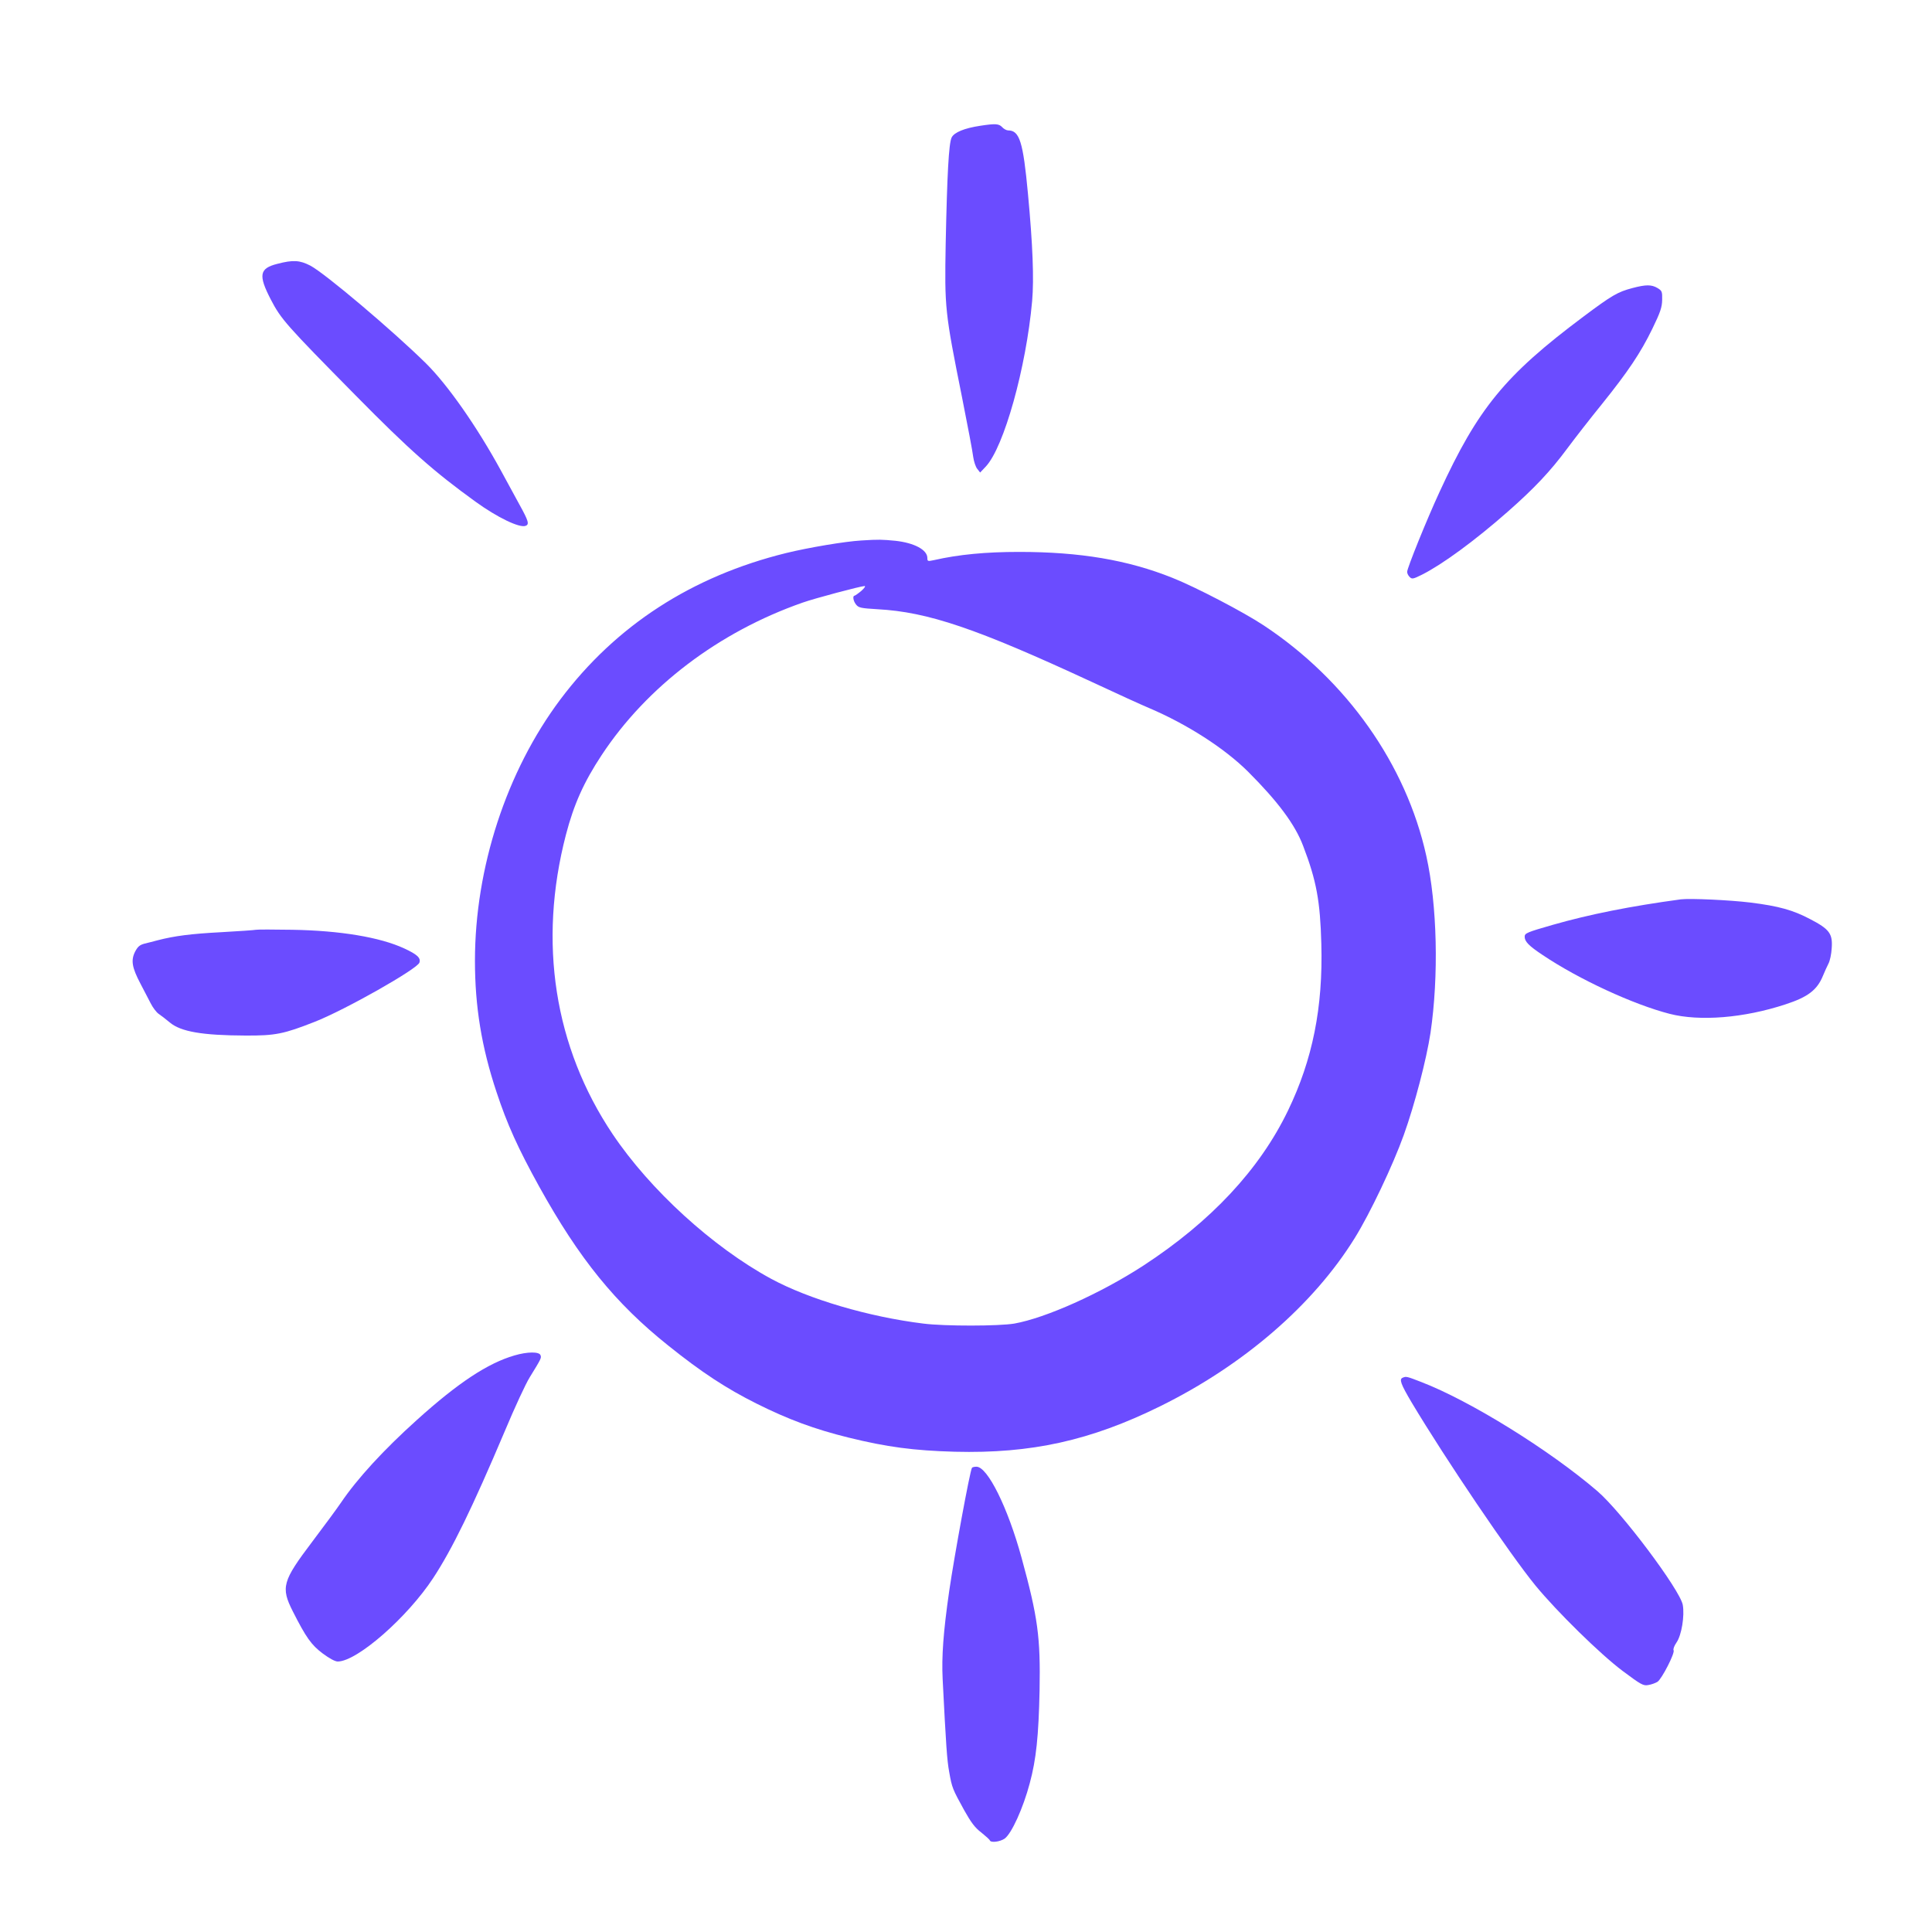
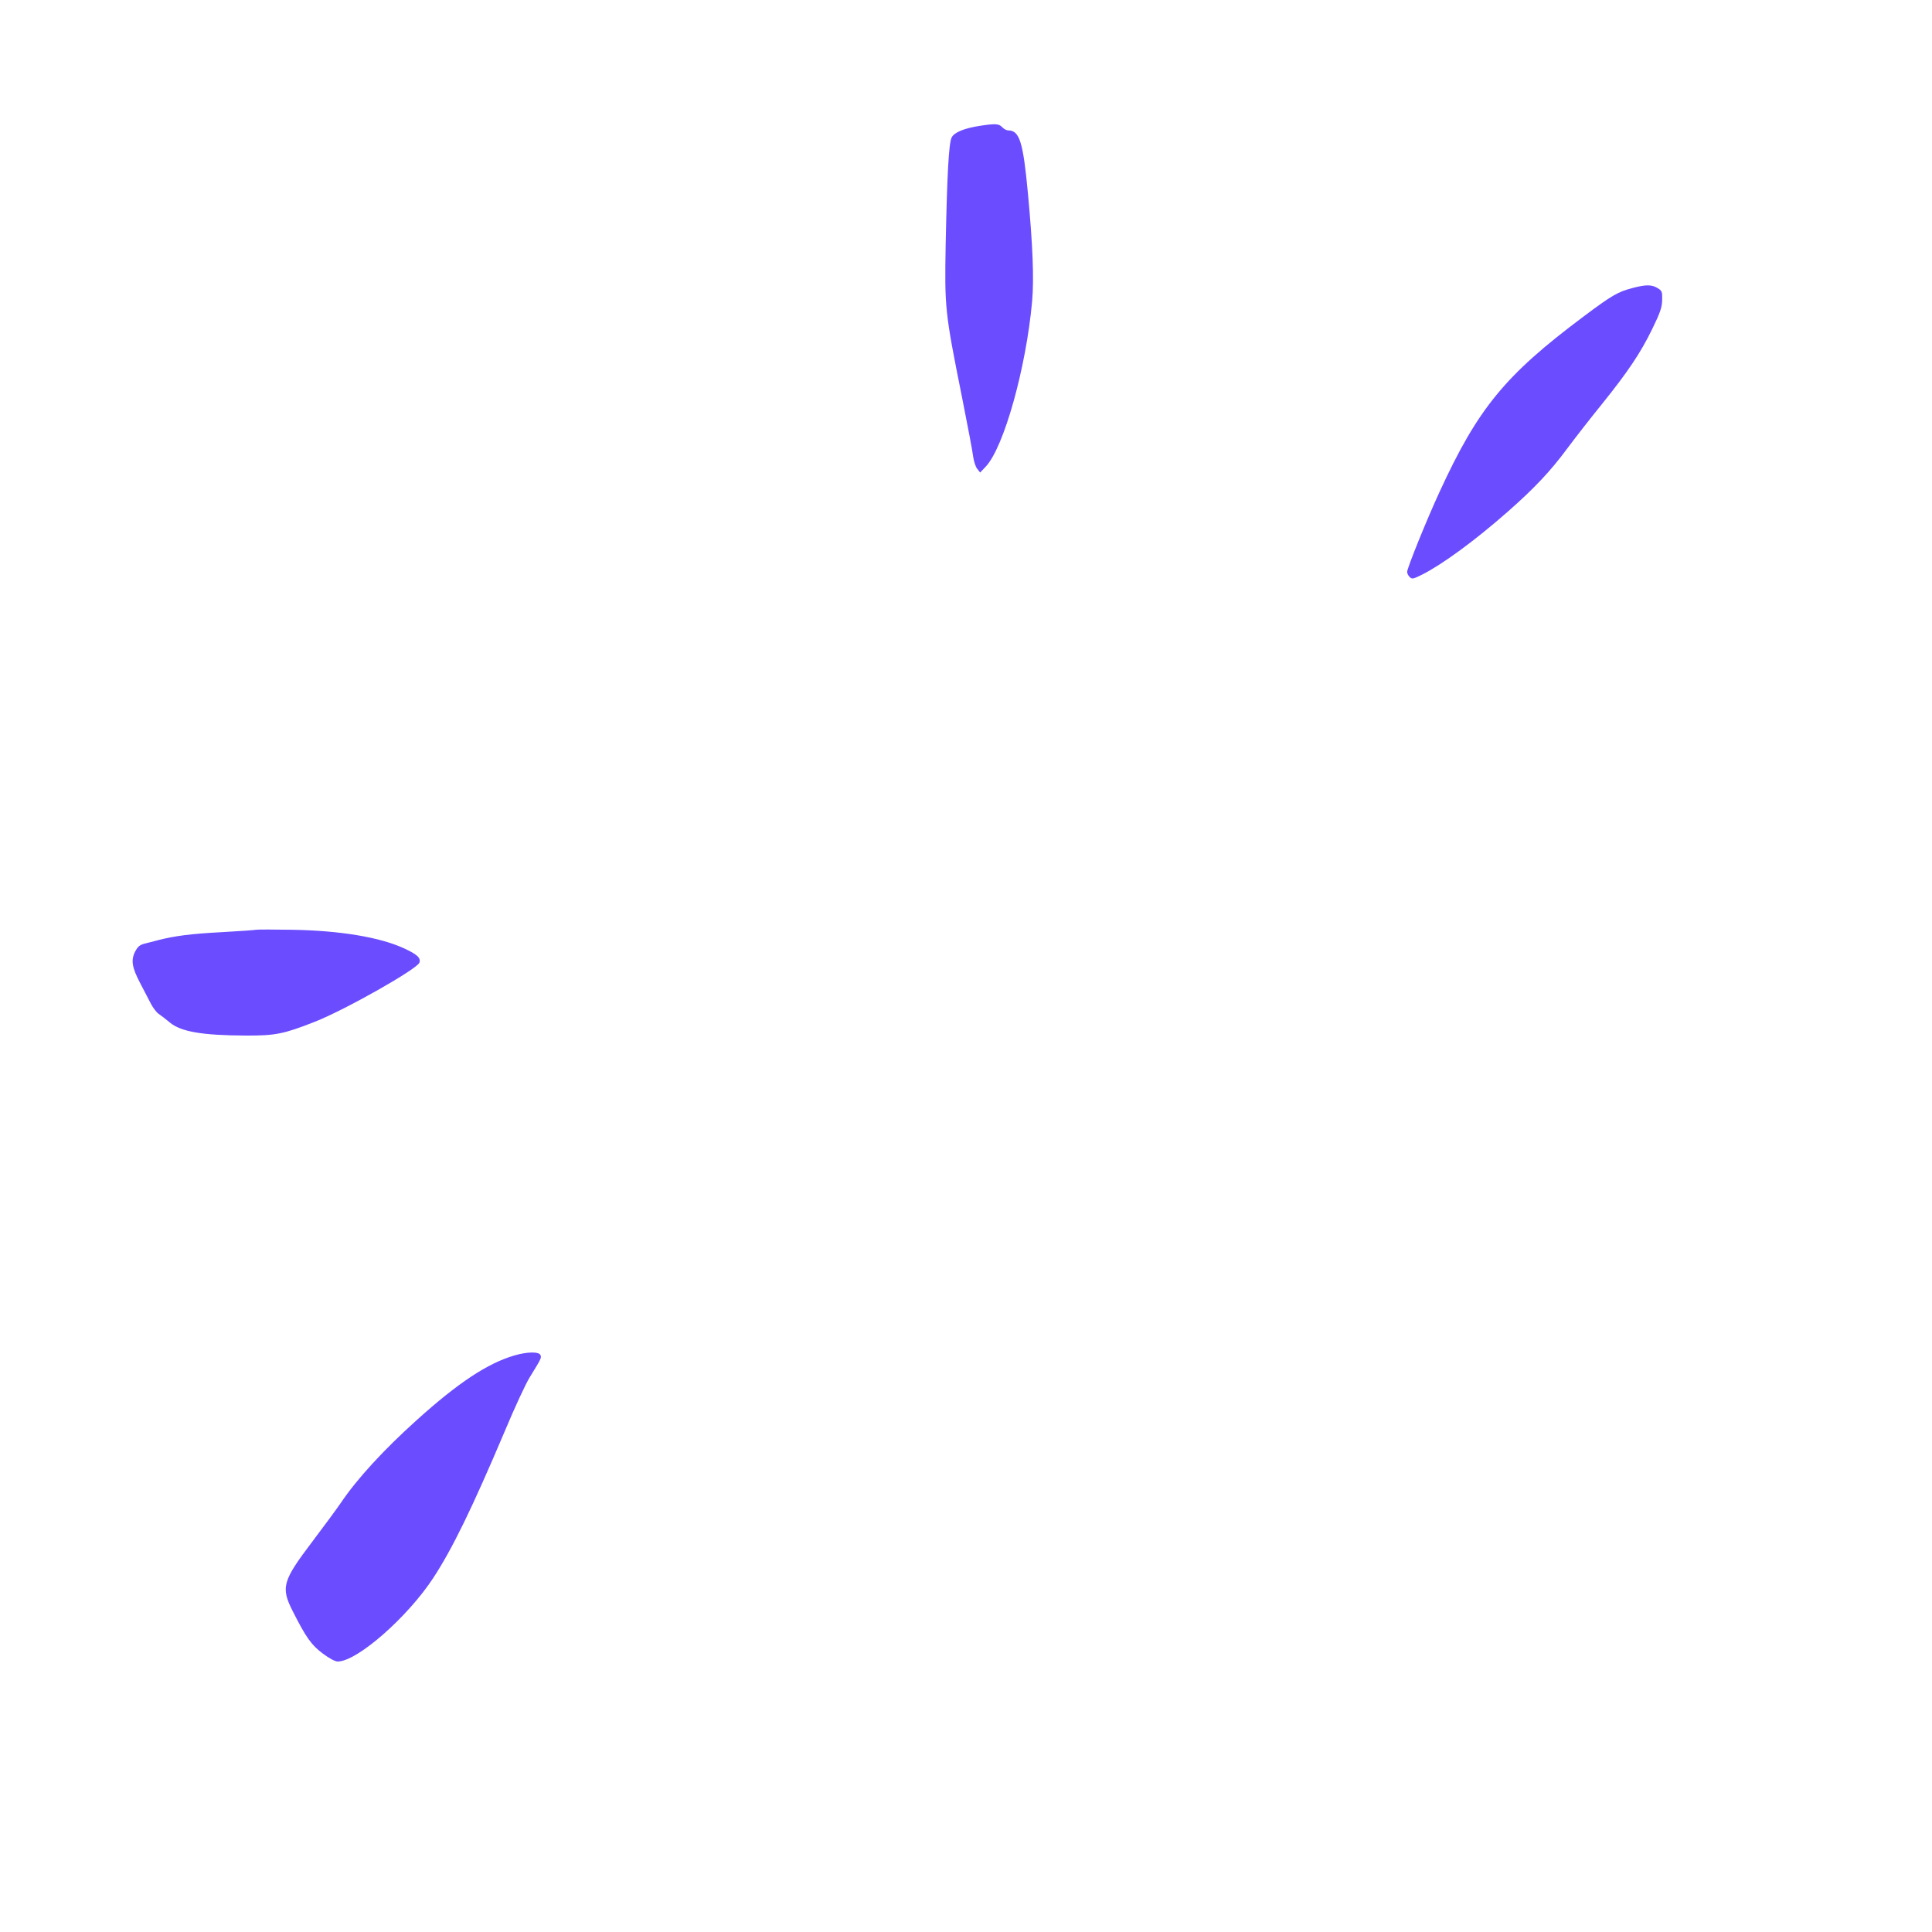
<svg xmlns="http://www.w3.org/2000/svg" width="60" height="60" viewBox="0 0 60 60" fill="none">
  <path d="M30.449 3.905C29.949 3.98 29.634 4.11 29.554 4.27C29.464 4.455 29.414 5.425 29.369 7.575C29.334 9.57 29.344 9.685 29.874 12.325C30.049 13.205 30.209 14.045 30.224 14.19C30.244 14.33 30.299 14.5 30.349 14.56L30.439 14.675L30.614 14.49C31.179 13.89 31.869 11.415 32.054 9.35C32.114 8.655 32.074 7.62 31.924 6.015C31.774 4.405 31.664 4.05 31.309 4.05C31.259 4.05 31.174 4.005 31.124 3.95C31.024 3.84 30.909 3.835 30.449 3.905Z" fill="#6B4CFF" />
-   <path d="M8.609 8.195C8.054 8.335 8.019 8.545 8.409 9.3C8.729 9.915 8.879 10.085 11.044 12.28C12.709 13.97 13.484 14.655 14.774 15.585C15.444 16.07 16.139 16.405 16.324 16.33C16.444 16.285 16.414 16.18 16.129 15.665C15.984 15.395 15.719 14.915 15.549 14.6C14.809 13.245 13.899 11.945 13.224 11.28C12.199 10.27 10.094 8.49 9.639 8.25C9.309 8.08 9.104 8.065 8.609 8.195Z" fill="#6B4CFF" />
  <path d="M50.7 8.945C50.24 9.065 50.06 9.17 49.165 9.84C46.74 11.655 45.9 12.68 44.705 15.28C44.305 16.145 43.7 17.645 43.7 17.76C43.7 17.805 43.735 17.88 43.78 17.92C43.85 17.99 43.885 17.985 44.165 17.845C44.8 17.525 45.815 16.78 46.82 15.895C47.645 15.17 48.15 14.635 48.675 13.925C48.92 13.595 49.4 12.98 49.745 12.555C50.565 11.535 50.95 10.96 51.315 10.21C51.565 9.695 51.615 9.545 51.62 9.315C51.625 9.055 51.615 9.03 51.475 8.945C51.29 8.835 51.115 8.835 50.7 8.945Z" fill="#6B4CFF" />
-   <path d="M26.75 16.785C26.235 16.815 25.11 17.005 24.415 17.175C21.49 17.895 19.125 19.425 17.4 21.725C15.73 23.955 14.75 26.95 14.75 29.84C14.75 31.255 14.955 32.52 15.42 33.915C15.75 34.915 16.085 35.655 16.745 36.85C17.99 39.095 19.11 40.475 20.75 41.785C21.79 42.62 22.555 43.12 23.495 43.59C24.475 44.08 25.295 44.385 26.35 44.645C27.545 44.94 28.385 45.05 29.655 45.085C32.025 45.145 33.865 44.74 36.025 43.675C38.625 42.395 40.795 40.515 42.075 38.445C42.545 37.69 43.26 36.185 43.595 35.25C43.935 34.305 44.3 32.9 44.425 32.08C44.685 30.315 44.635 28.105 44.295 26.58C43.67 23.745 41.825 21.13 39.25 19.425C38.625 19.01 37.13 18.23 36.41 17.945C35.025 17.39 33.54 17.14 31.65 17.14C30.615 17.14 29.775 17.22 29.005 17.395C28.815 17.435 28.8 17.435 28.8 17.33C28.8 17.075 28.395 16.86 27.81 16.795C27.385 16.755 27.305 16.75 26.75 16.785ZM26.75 18.35C26.655 18.43 26.56 18.495 26.54 18.5C26.47 18.5 26.5 18.675 26.59 18.78C26.665 18.875 26.745 18.89 27.25 18.92C28.82 19.005 30.32 19.515 33.89 21.17C34.68 21.54 35.495 21.91 35.7 21.995C36.87 22.495 38.025 23.235 38.76 23.965C39.68 24.885 40.22 25.605 40.47 26.27C40.885 27.35 41 27.99 41.035 29.31C41.09 31.285 40.765 32.905 40 34.49C39.12 36.315 37.61 37.935 35.5 39.31C34.175 40.17 32.48 40.93 31.5 41.105C31.025 41.185 29.345 41.19 28.675 41.105C26.975 40.895 25.125 40.35 23.95 39.715C22.135 38.73 20.19 36.955 19.025 35.22C17.215 32.52 16.705 29.27 17.575 25.925C17.82 24.985 18.13 24.29 18.685 23.45C20.09 21.32 22.325 19.625 24.925 18.715C25.29 18.585 26.72 18.205 26.85 18.2C26.89 18.2 26.845 18.265 26.75 18.35Z" fill="#6B4CFF" />
-   <path d="M52.2 27.93C50.645 28.14 49.365 28.395 48.225 28.721C47.425 28.951 47.35 28.98 47.35 29.09C47.35 29.241 47.48 29.375 47.91 29.66C49.035 30.416 50.725 31.195 51.85 31.485C52.785 31.726 54.16 31.616 55.45 31.191C56.145 30.965 56.435 30.745 56.615 30.3C56.665 30.175 56.745 30.006 56.785 29.925C56.83 29.84 56.875 29.631 56.885 29.451C56.92 28.995 56.815 28.855 56.21 28.541C55.685 28.265 55.245 28.14 54.365 28.03C53.72 27.951 52.495 27.895 52.2 27.93Z" fill="#6B4CFF" />
  <path d="M7.95 28.875C7.91 28.885 7.425 28.92 6.87 28.95C5.925 29 5.425 29.065 4.9 29.2C4.775 29.235 4.59 29.28 4.49 29.305C4.34 29.345 4.28 29.395 4.195 29.555C4.06 29.825 4.1 30.05 4.36 30.545C4.47 30.755 4.615 31.03 4.68 31.16C4.745 31.29 4.855 31.435 4.925 31.485C5 31.535 5.155 31.655 5.275 31.755C5.615 32.04 6.28 32.155 7.625 32.16C8.555 32.165 8.815 32.11 9.77 31.735C10.715 31.365 12.965 30.09 13.025 29.895C13.075 29.75 12.955 29.64 12.555 29.455C11.8 29.105 10.56 28.9 9.075 28.875C8.5 28.865 7.99 28.865 7.95 28.875Z" fill="#6B4CFF" />
  <path d="M15.975 42.095C15.15 42.335 14.23 42.94 12.95 44.095C11.915 45.025 11.095 45.92 10.59 46.665C10.475 46.835 10.075 47.38 9.7 47.875C8.77 49.105 8.715 49.295 9.095 50.045C9.505 50.855 9.67 51.085 10.015 51.345C10.23 51.505 10.405 51.6 10.49 51.6C11.095 51.595 12.655 50.225 13.455 49.005C14.045 48.105 14.66 46.845 15.675 44.45C15.98 43.72 16.33 42.965 16.45 42.775C16.81 42.19 16.82 42.17 16.785 42.085C16.745 41.975 16.38 41.975 15.975 42.095Z" fill="#6B4CFF" />
-   <path d="M43.565 42.785C43.445 42.83 43.5 42.98 43.84 43.555C44.905 45.335 46.885 48.26 47.685 49.24C48.36 50.06 49.695 51.37 50.395 51.895C50.965 52.32 51.035 52.36 51.19 52.33C51.285 52.315 51.41 52.27 51.475 52.23C51.61 52.14 52.025 51.33 51.975 51.25C51.955 51.22 51.995 51.11 52.065 51.01C52.225 50.78 52.32 50.18 52.26 49.84C52.17 49.37 50.36 46.955 49.61 46.31C48.125 45.035 45.66 43.505 44.14 42.92C43.69 42.745 43.67 42.74 43.565 42.785Z" fill="#6B4CFF" />
-   <path d="M30.185 45.585C30.12 45.69 29.64 48.305 29.48 49.4C29.295 50.685 29.24 51.445 29.275 52.15C29.38 54.22 29.41 54.665 29.48 55.04C29.565 55.525 29.585 55.565 29.945 56.22C30.155 56.595 30.28 56.765 30.475 56.91C30.61 57.02 30.735 57.13 30.74 57.155C30.77 57.235 31.055 57.2 31.2 57.1C31.415 56.945 31.775 56.155 31.98 55.38C32.18 54.64 32.255 53.915 32.285 52.5C32.315 50.845 32.235 50.235 31.725 48.375C31.3 46.82 30.67 45.55 30.325 45.55C30.26 45.55 30.195 45.565 30.185 45.585Z" fill="#6B4CFF" />
</svg>